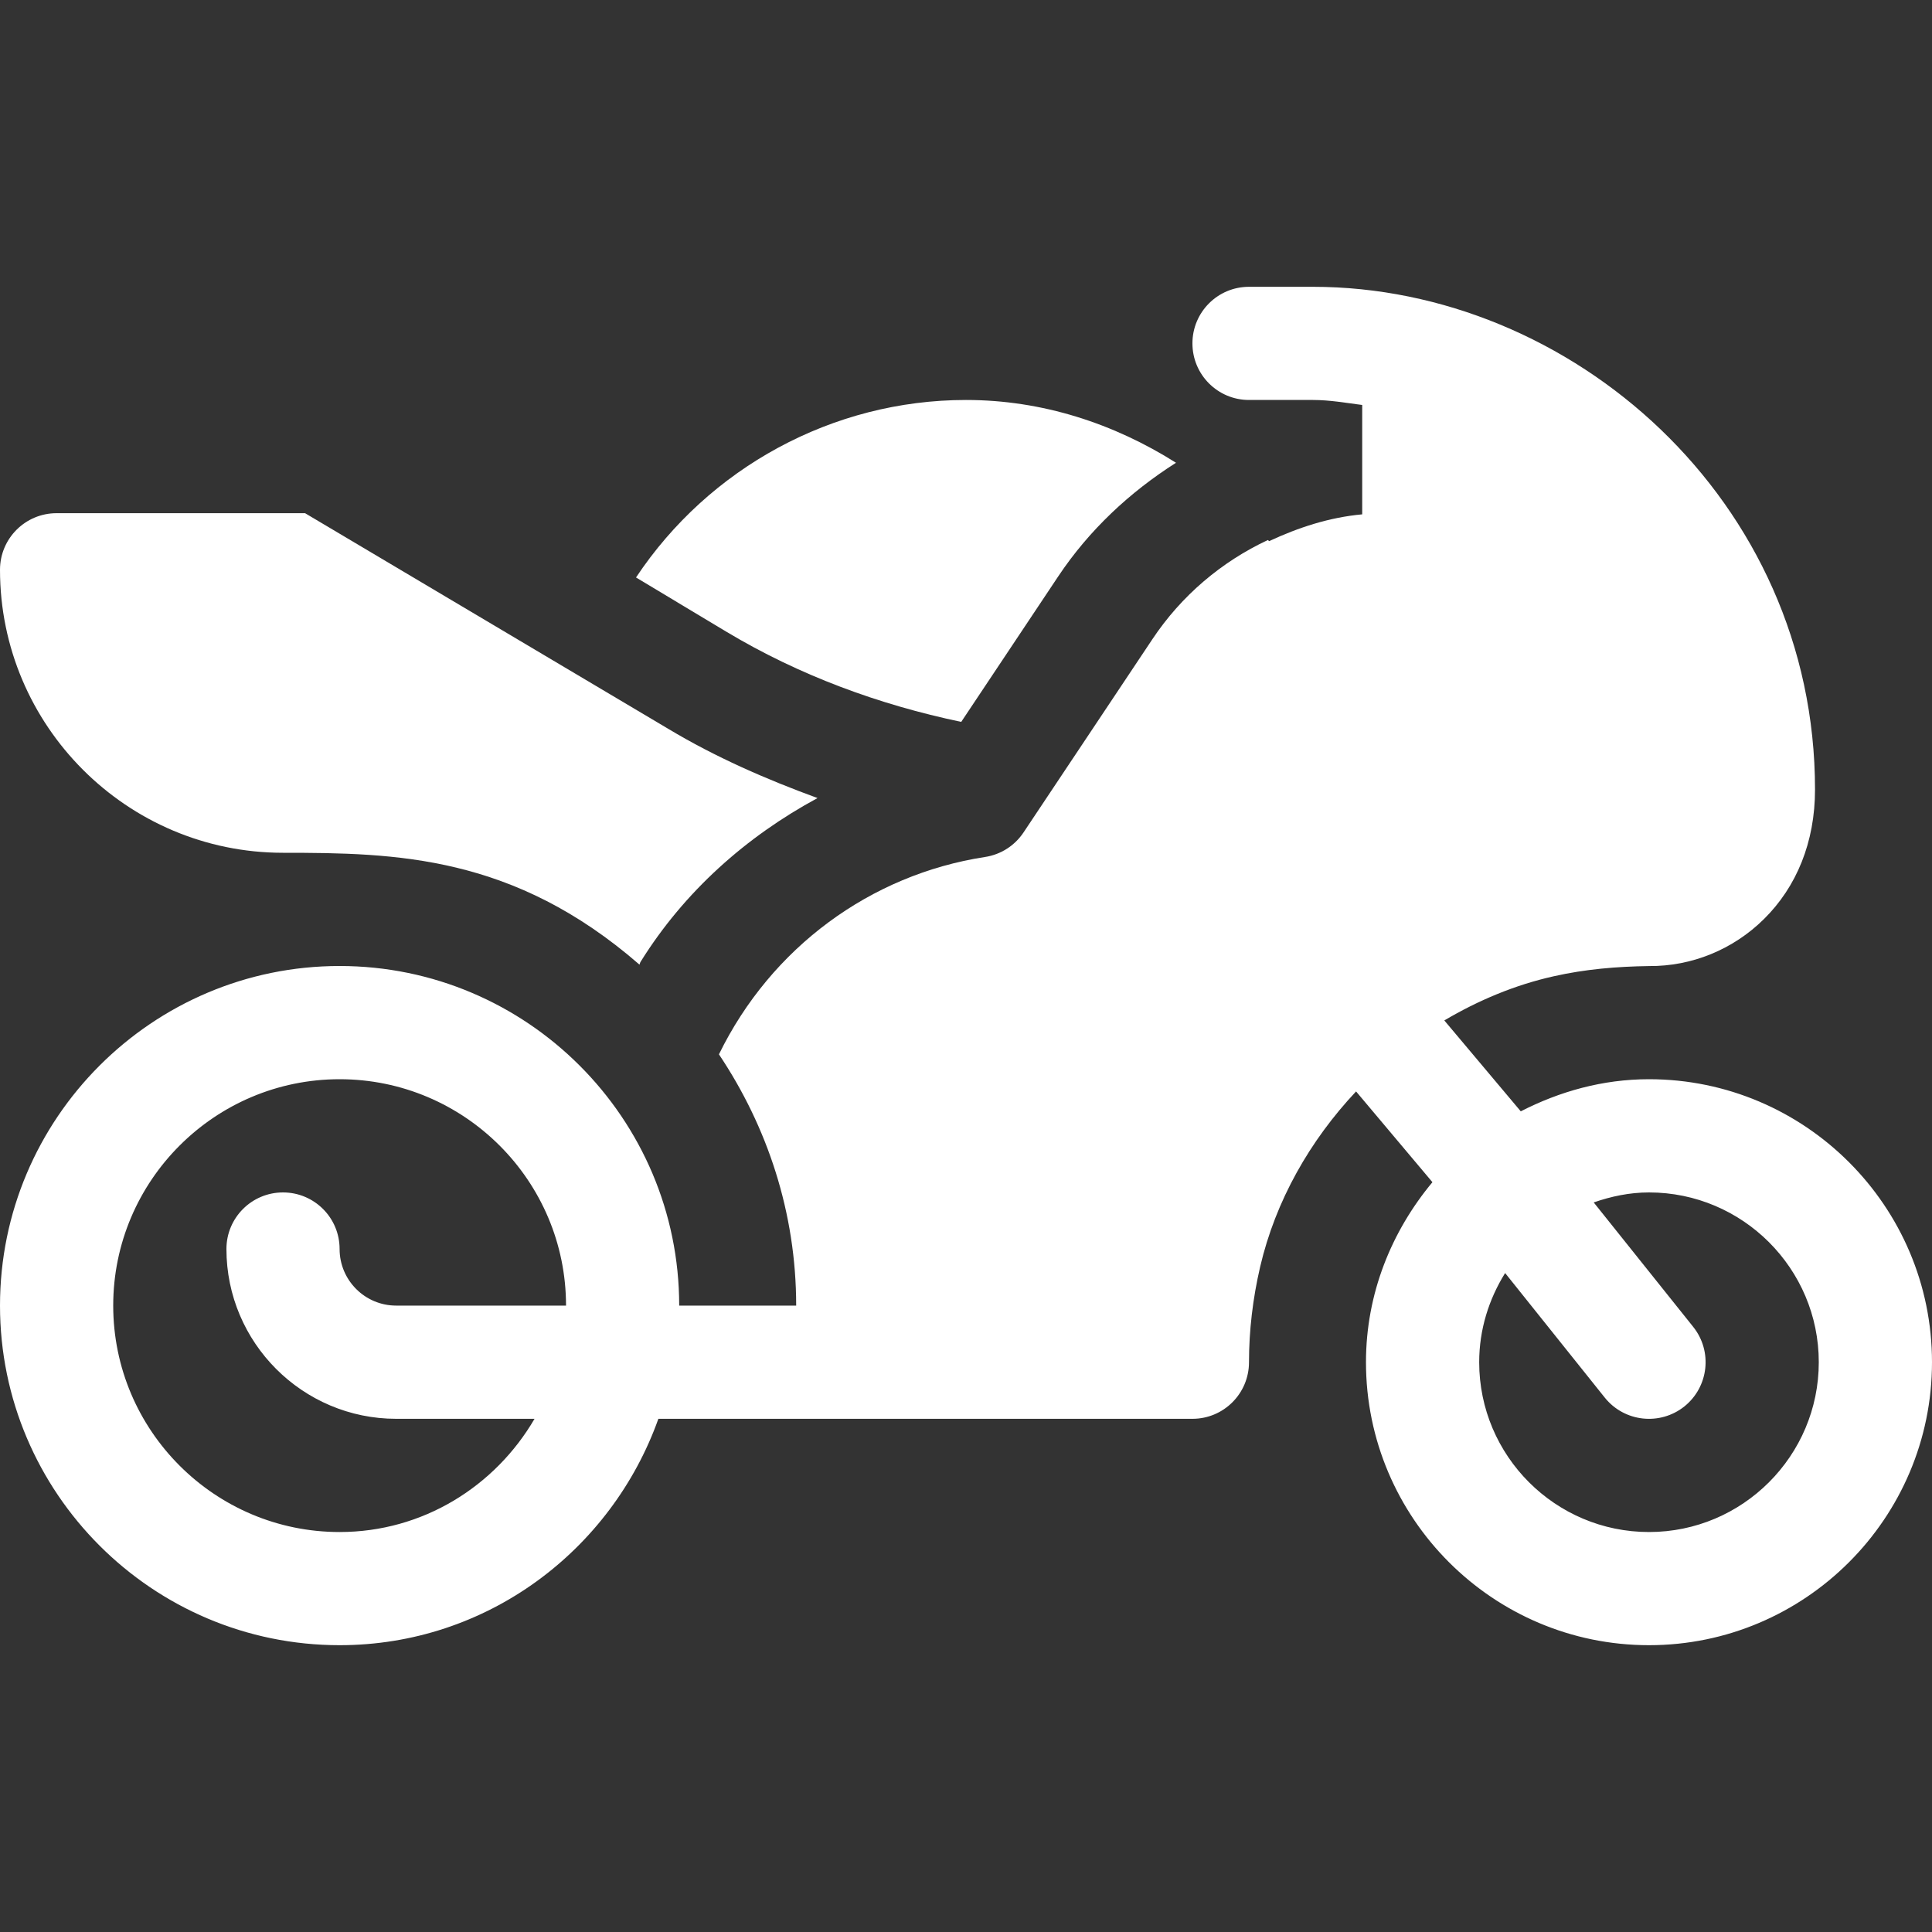
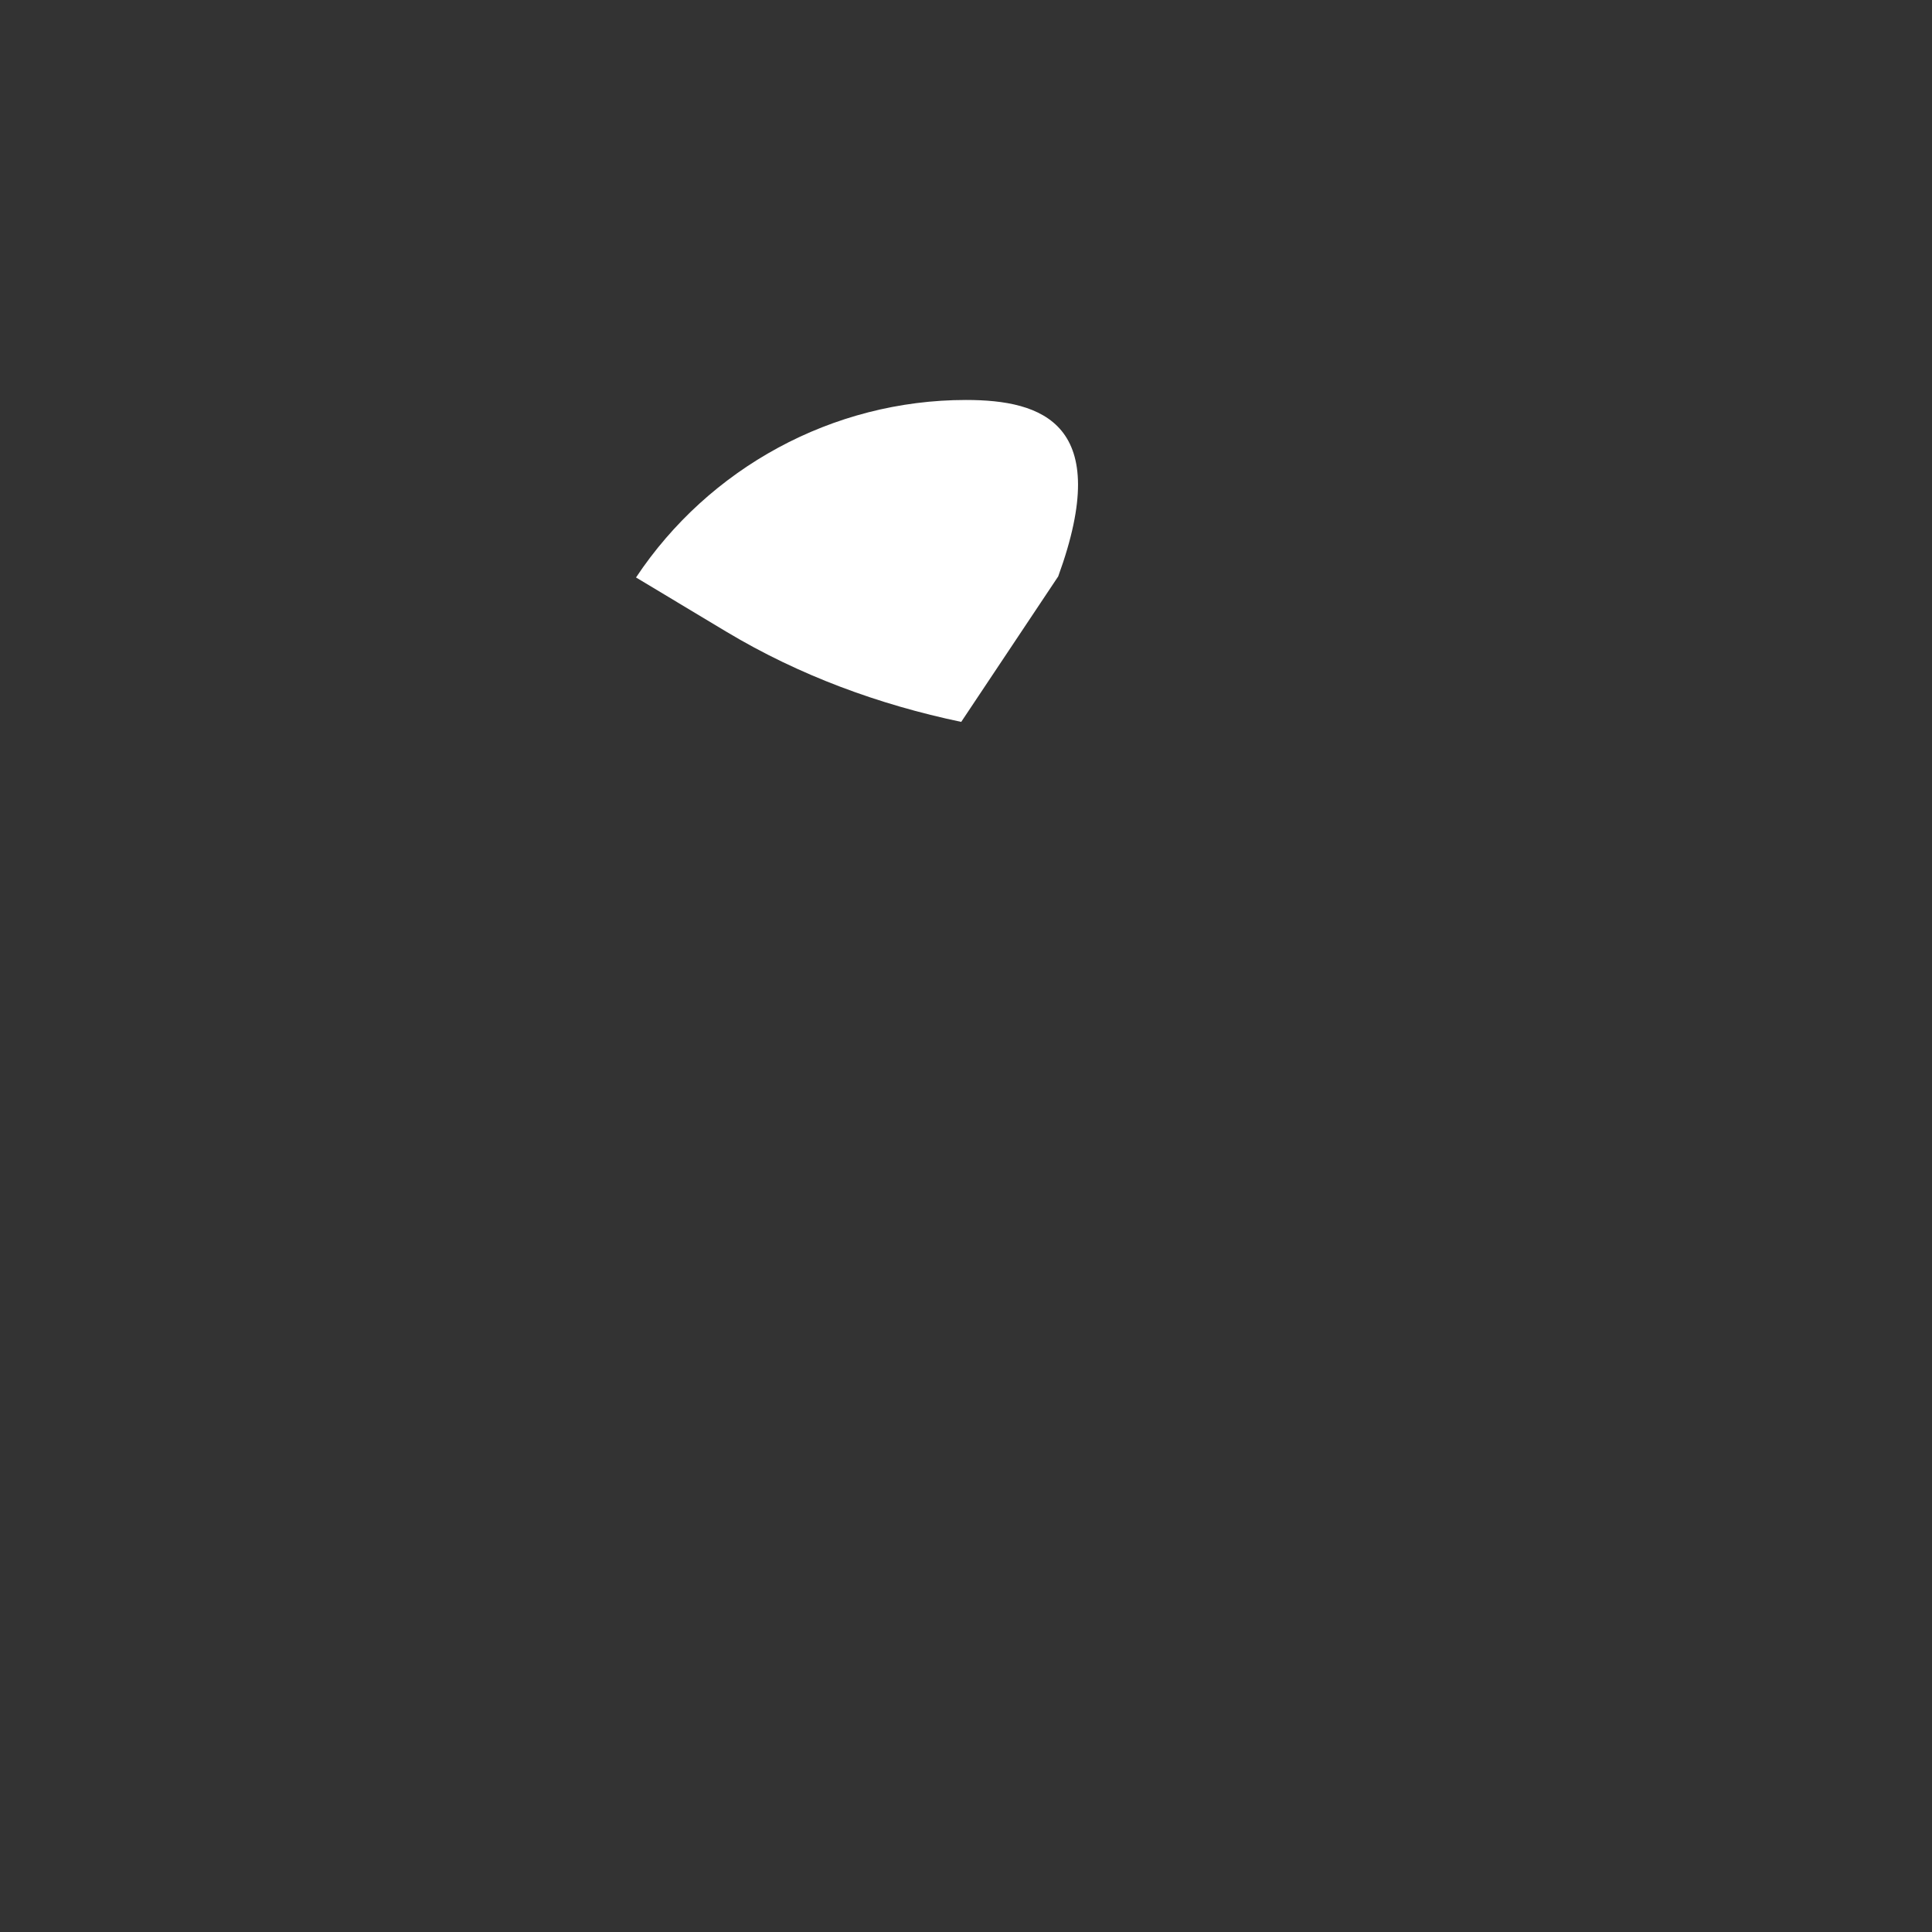
<svg xmlns="http://www.w3.org/2000/svg" width="40" height="40" viewBox="0 0 40 40" fill="none">
  <rect x="0" y="0" width="40" height="40" fill="#333333" stroke="none" />
-   <path d="M34.141 22.344C33.181 22.344 32.287 22.598 31.486 23.009L29.903 21.127C30.605 20.712 31.364 20.392 32.167 20.213C32.822 20.065 33.471 20.011 34.147 20.001C35.02 20.008 35.88 19.663 36.523 19.026C37.194 18.362 37.578 17.439 37.578 16.347C37.578 10.345 32.522 5.938 27.183 5.938H25.859C25.212 5.938 24.688 6.462 24.688 7.109C24.688 7.757 25.212 8.281 25.859 8.281H27.183C27.533 8.281 27.866 8.341 28.203 8.385V10.649C27.523 10.711 26.882 10.921 26.275 11.204C26.268 11.195 26.258 11.189 26.251 11.18C25.289 11.63 24.459 12.333 23.859 13.234L21.191 17.235C21.008 17.509 20.72 17.693 20.394 17.743C18.021 18.108 15.965 19.62 14.885 21.829C15.886 23.325 16.484 25.107 16.484 27.031H14.062C14.062 23.154 10.909 20 7.031 20C3.154 20 0 23.154 0 27.031C0 30.909 3.154 34.062 7.031 34.062C10.083 34.062 12.66 32.097 13.631 29.375H24.688C25.335 29.375 25.859 28.851 25.859 28.203C25.859 27.552 25.937 26.887 26.09 26.228C26.409 24.86 27.12 23.614 28.076 22.597L29.657 24.476C28.811 25.492 28.281 26.781 28.281 28.203C28.281 31.434 30.91 34.062 34.141 34.062C37.371 34.062 40 31.434 40 28.203C40 24.973 37.371 22.344 34.141 22.344ZM7.031 31.719C4.446 31.719 2.344 29.616 2.344 27.031C2.344 24.446 4.446 22.344 7.031 22.344C9.616 22.344 11.719 24.446 11.719 27.031H8.203C7.556 27.031 7.031 26.506 7.031 25.859C7.031 25.212 6.507 24.688 5.859 24.688C5.212 24.688 4.688 25.212 4.688 25.859C4.688 27.798 6.265 29.375 8.203 29.375H11.067C10.254 30.769 8.759 31.719 7.031 31.719ZM34.141 31.719C32.202 31.719 30.625 30.142 30.625 28.203C30.625 27.524 30.827 26.895 31.162 26.357L33.225 28.936C33.633 29.444 34.37 29.52 34.873 29.119C35.378 28.713 35.46 27.977 35.056 27.471L32.996 24.895C33.356 24.77 33.737 24.688 34.141 24.688C36.079 24.688 37.656 26.265 37.656 28.203C37.656 30.142 36.079 31.719 34.141 31.719Z" fill="white" />
-   <path d="M19.901 14.946L21.909 11.934C22.551 10.971 23.392 10.189 24.348 9.581C23.062 8.769 21.58 8.281 20 8.281C17.231 8.281 14.673 9.693 13.168 11.956L15.042 13.081C16.548 13.984 18.197 14.589 19.901 14.946Z" fill="white" />
-   <path d="M13.836 15.09L6.316 10.625H1.172C0.524 10.625 0 11.149 0 11.797C0 15.027 2.629 17.656 5.859 17.656C8.203 17.656 10.635 17.707 13.24 19.972C13.25 19.953 13.25 19.932 13.262 19.914C14.171 18.453 15.454 17.319 16.926 16.523C15.861 16.133 14.818 15.679 13.836 15.09Z" fill="white" />
+   <path d="M19.901 14.946L21.909 11.934C23.062 8.769 21.58 8.281 20 8.281C17.231 8.281 14.673 9.693 13.168 11.956L15.042 13.081C16.548 13.984 18.197 14.589 19.901 14.946Z" fill="white" />
</svg>